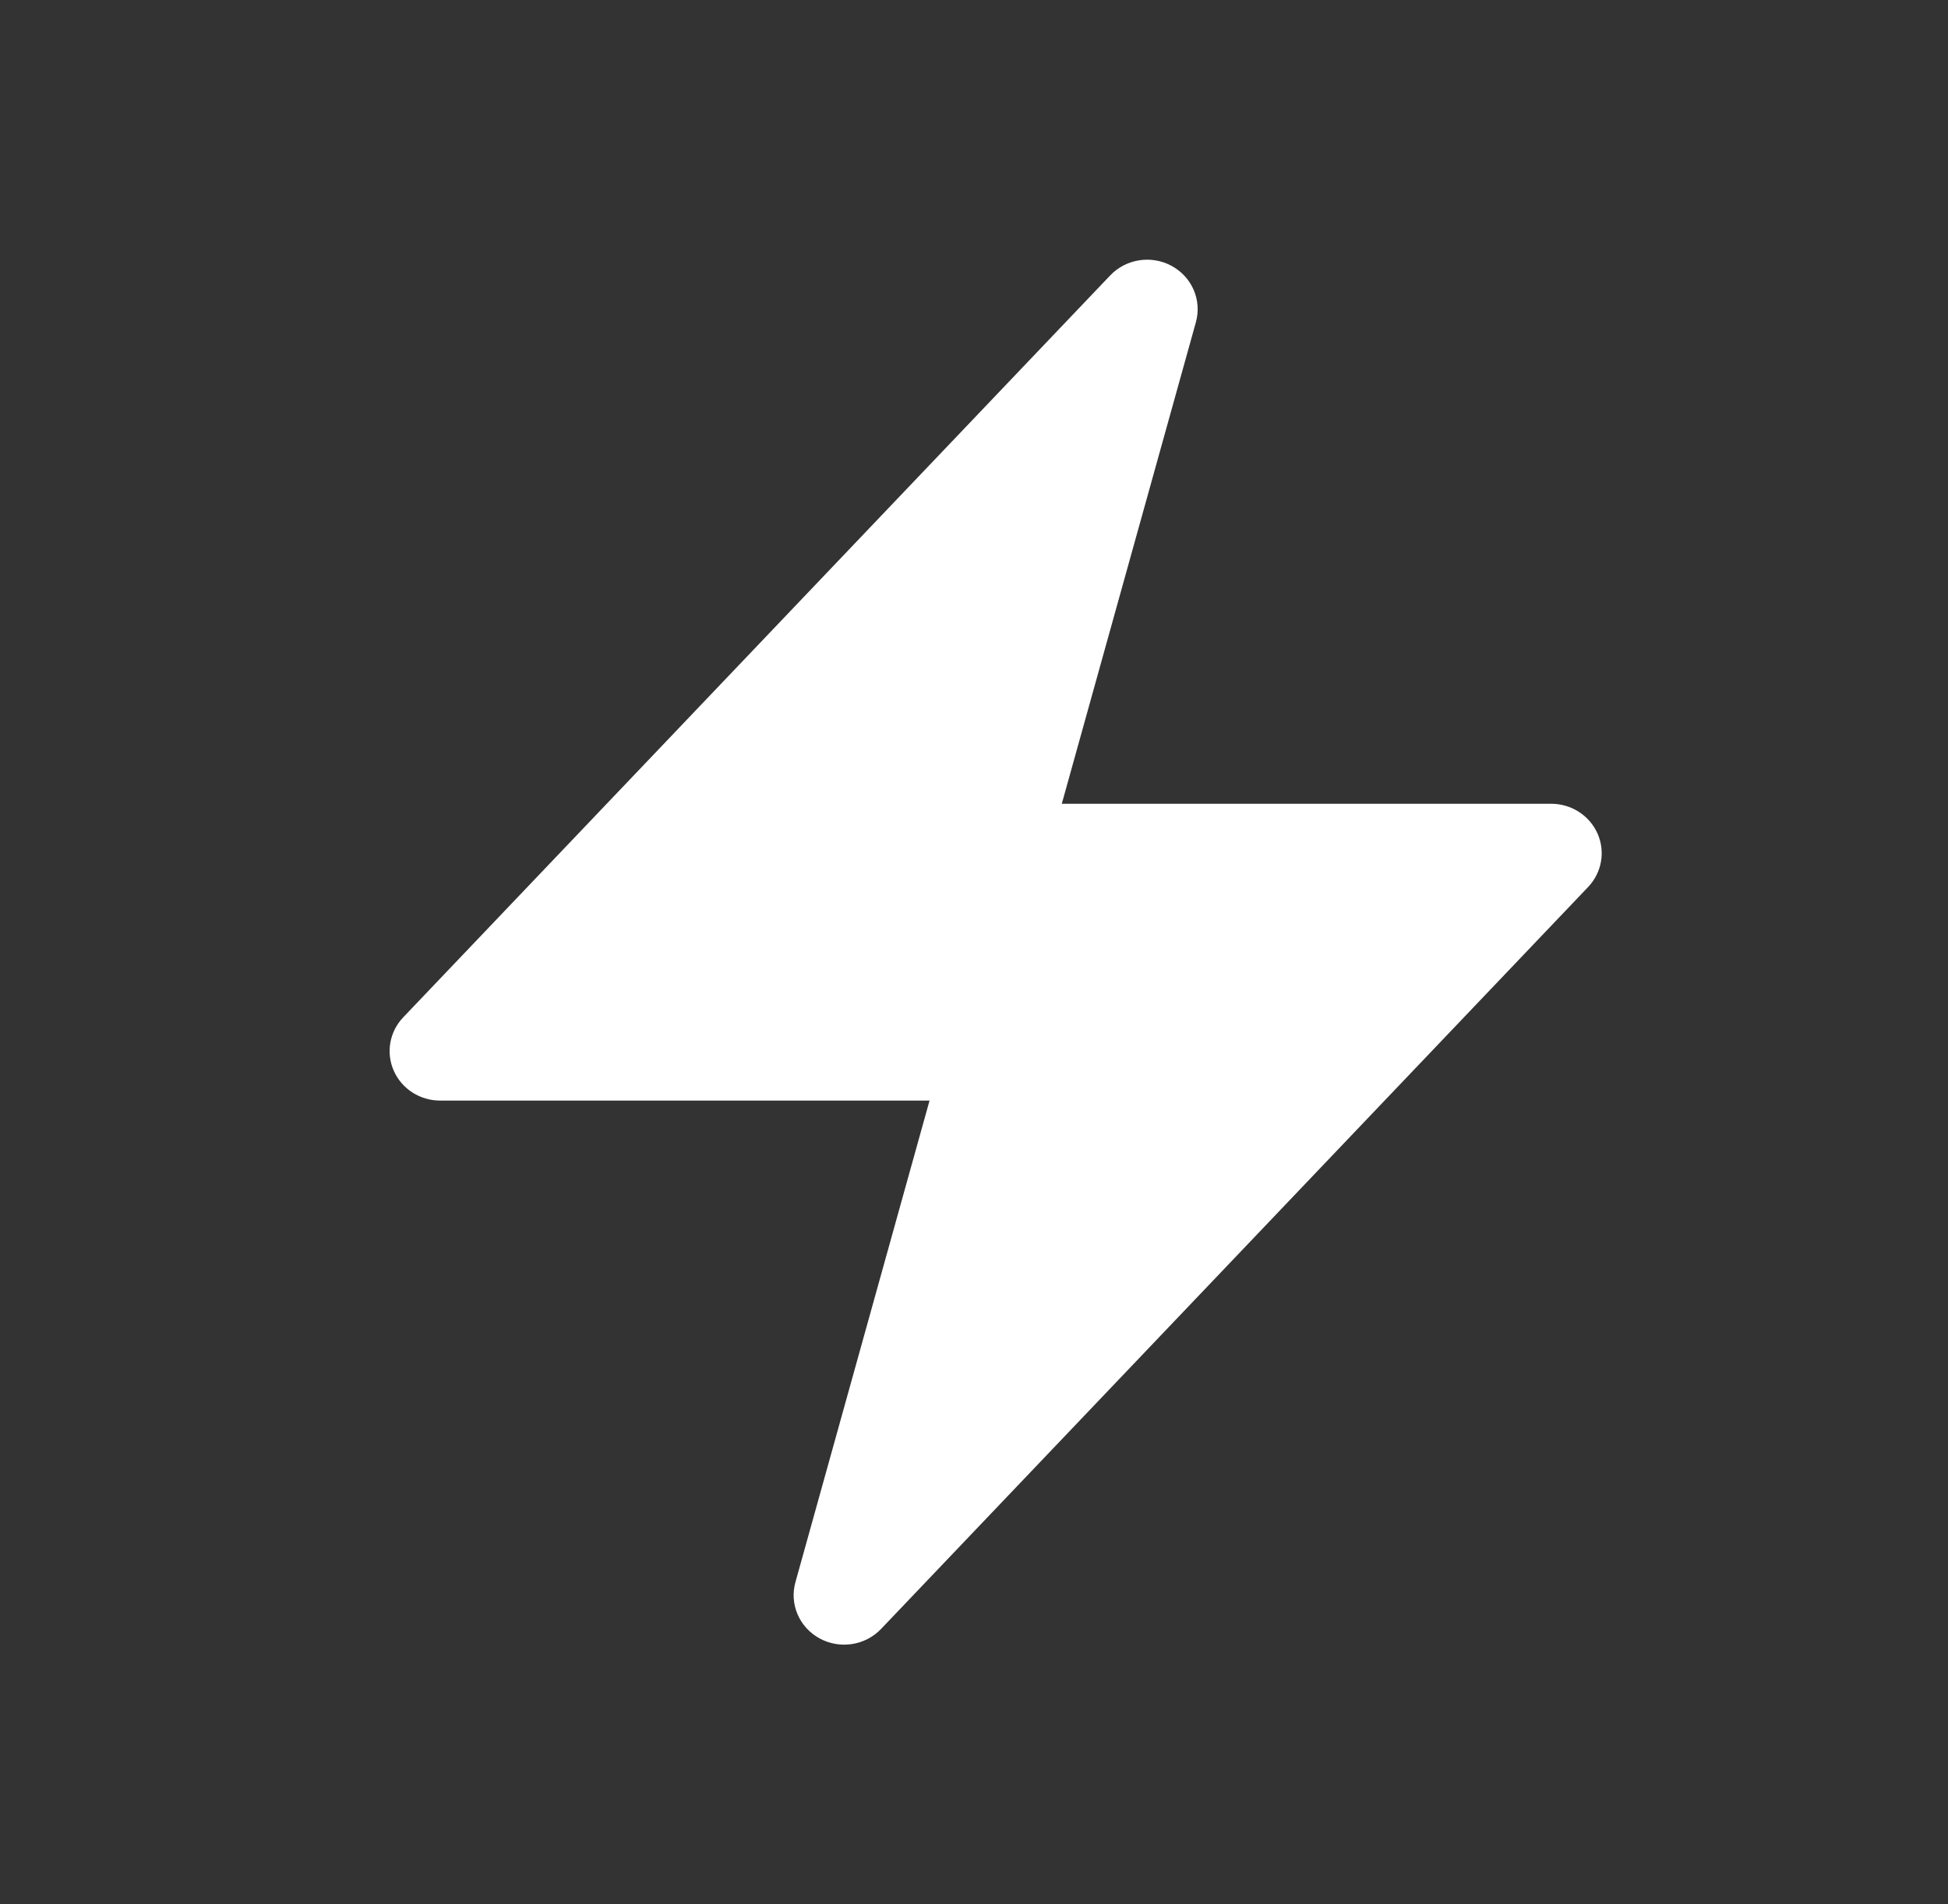
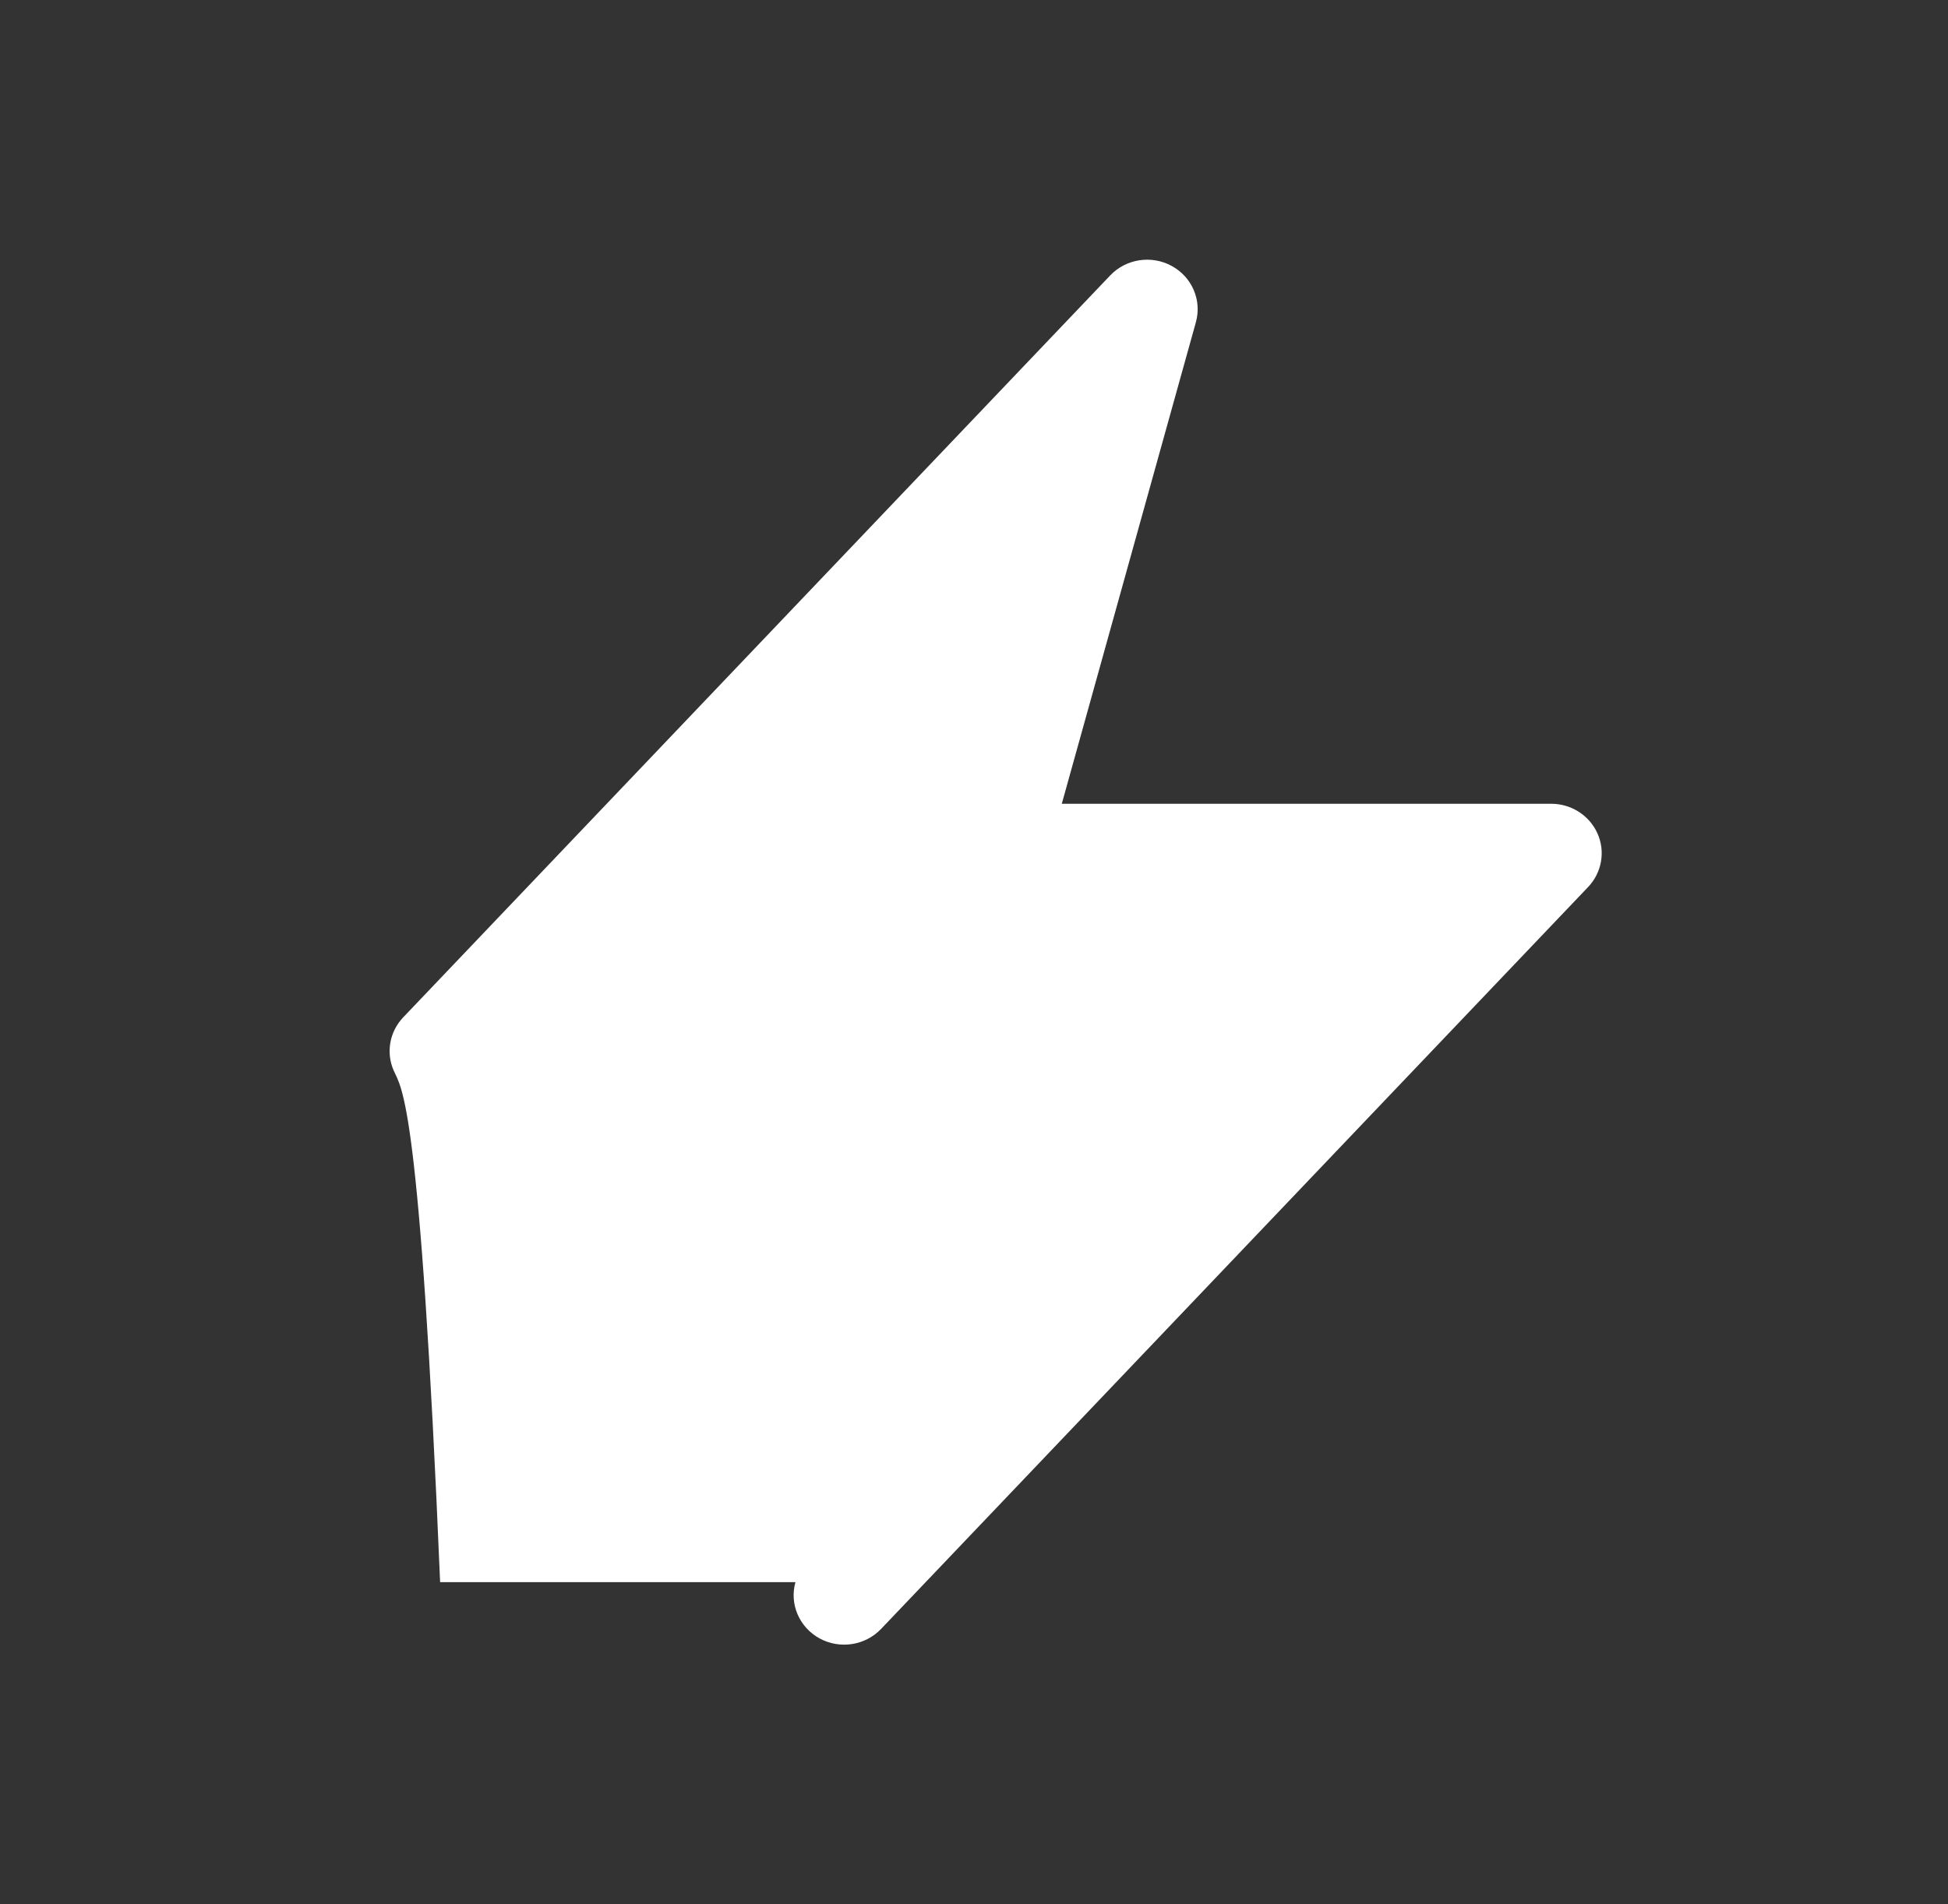
<svg xmlns="http://www.w3.org/2000/svg" width="45" height="44" viewBox="0 0 45 44" fill="none">
  <rect x="0" y="0" width="45" height="44" fill="#333333" stroke="none" />
-   <path fill-rule="evenodd" clip-rule="evenodd" d="M27.068 6.145C27.537 6.401 27.767 6.937 27.626 7.444L24.528 18.571H35.834C36.298 18.571 36.718 18.841 36.904 19.259C37.089 19.676 37.003 20.161 36.687 20.494L20.353 37.637C19.987 38.021 19.401 38.111 18.932 37.855C18.464 37.599 18.233 37.063 18.375 36.556L21.473 25.429H10.167C9.702 25.429 9.282 25.159 9.097 24.741C8.912 24.324 8.997 23.839 9.314 23.506L25.647 6.363C26.013 5.979 26.6 5.889 27.068 6.145Z" fill="white" />
+   <path fill-rule="evenodd" clip-rule="evenodd" d="M27.068 6.145C27.537 6.401 27.767 6.937 27.626 7.444L24.528 18.571H35.834C36.298 18.571 36.718 18.841 36.904 19.259C37.089 19.676 37.003 20.161 36.687 20.494L20.353 37.637C19.987 38.021 19.401 38.111 18.932 37.855C18.464 37.599 18.233 37.063 18.375 36.556H10.167C9.702 25.429 9.282 25.159 9.097 24.741C8.912 24.324 8.997 23.839 9.314 23.506L25.647 6.363C26.013 5.979 26.6 5.889 27.068 6.145Z" fill="white" />
</svg>